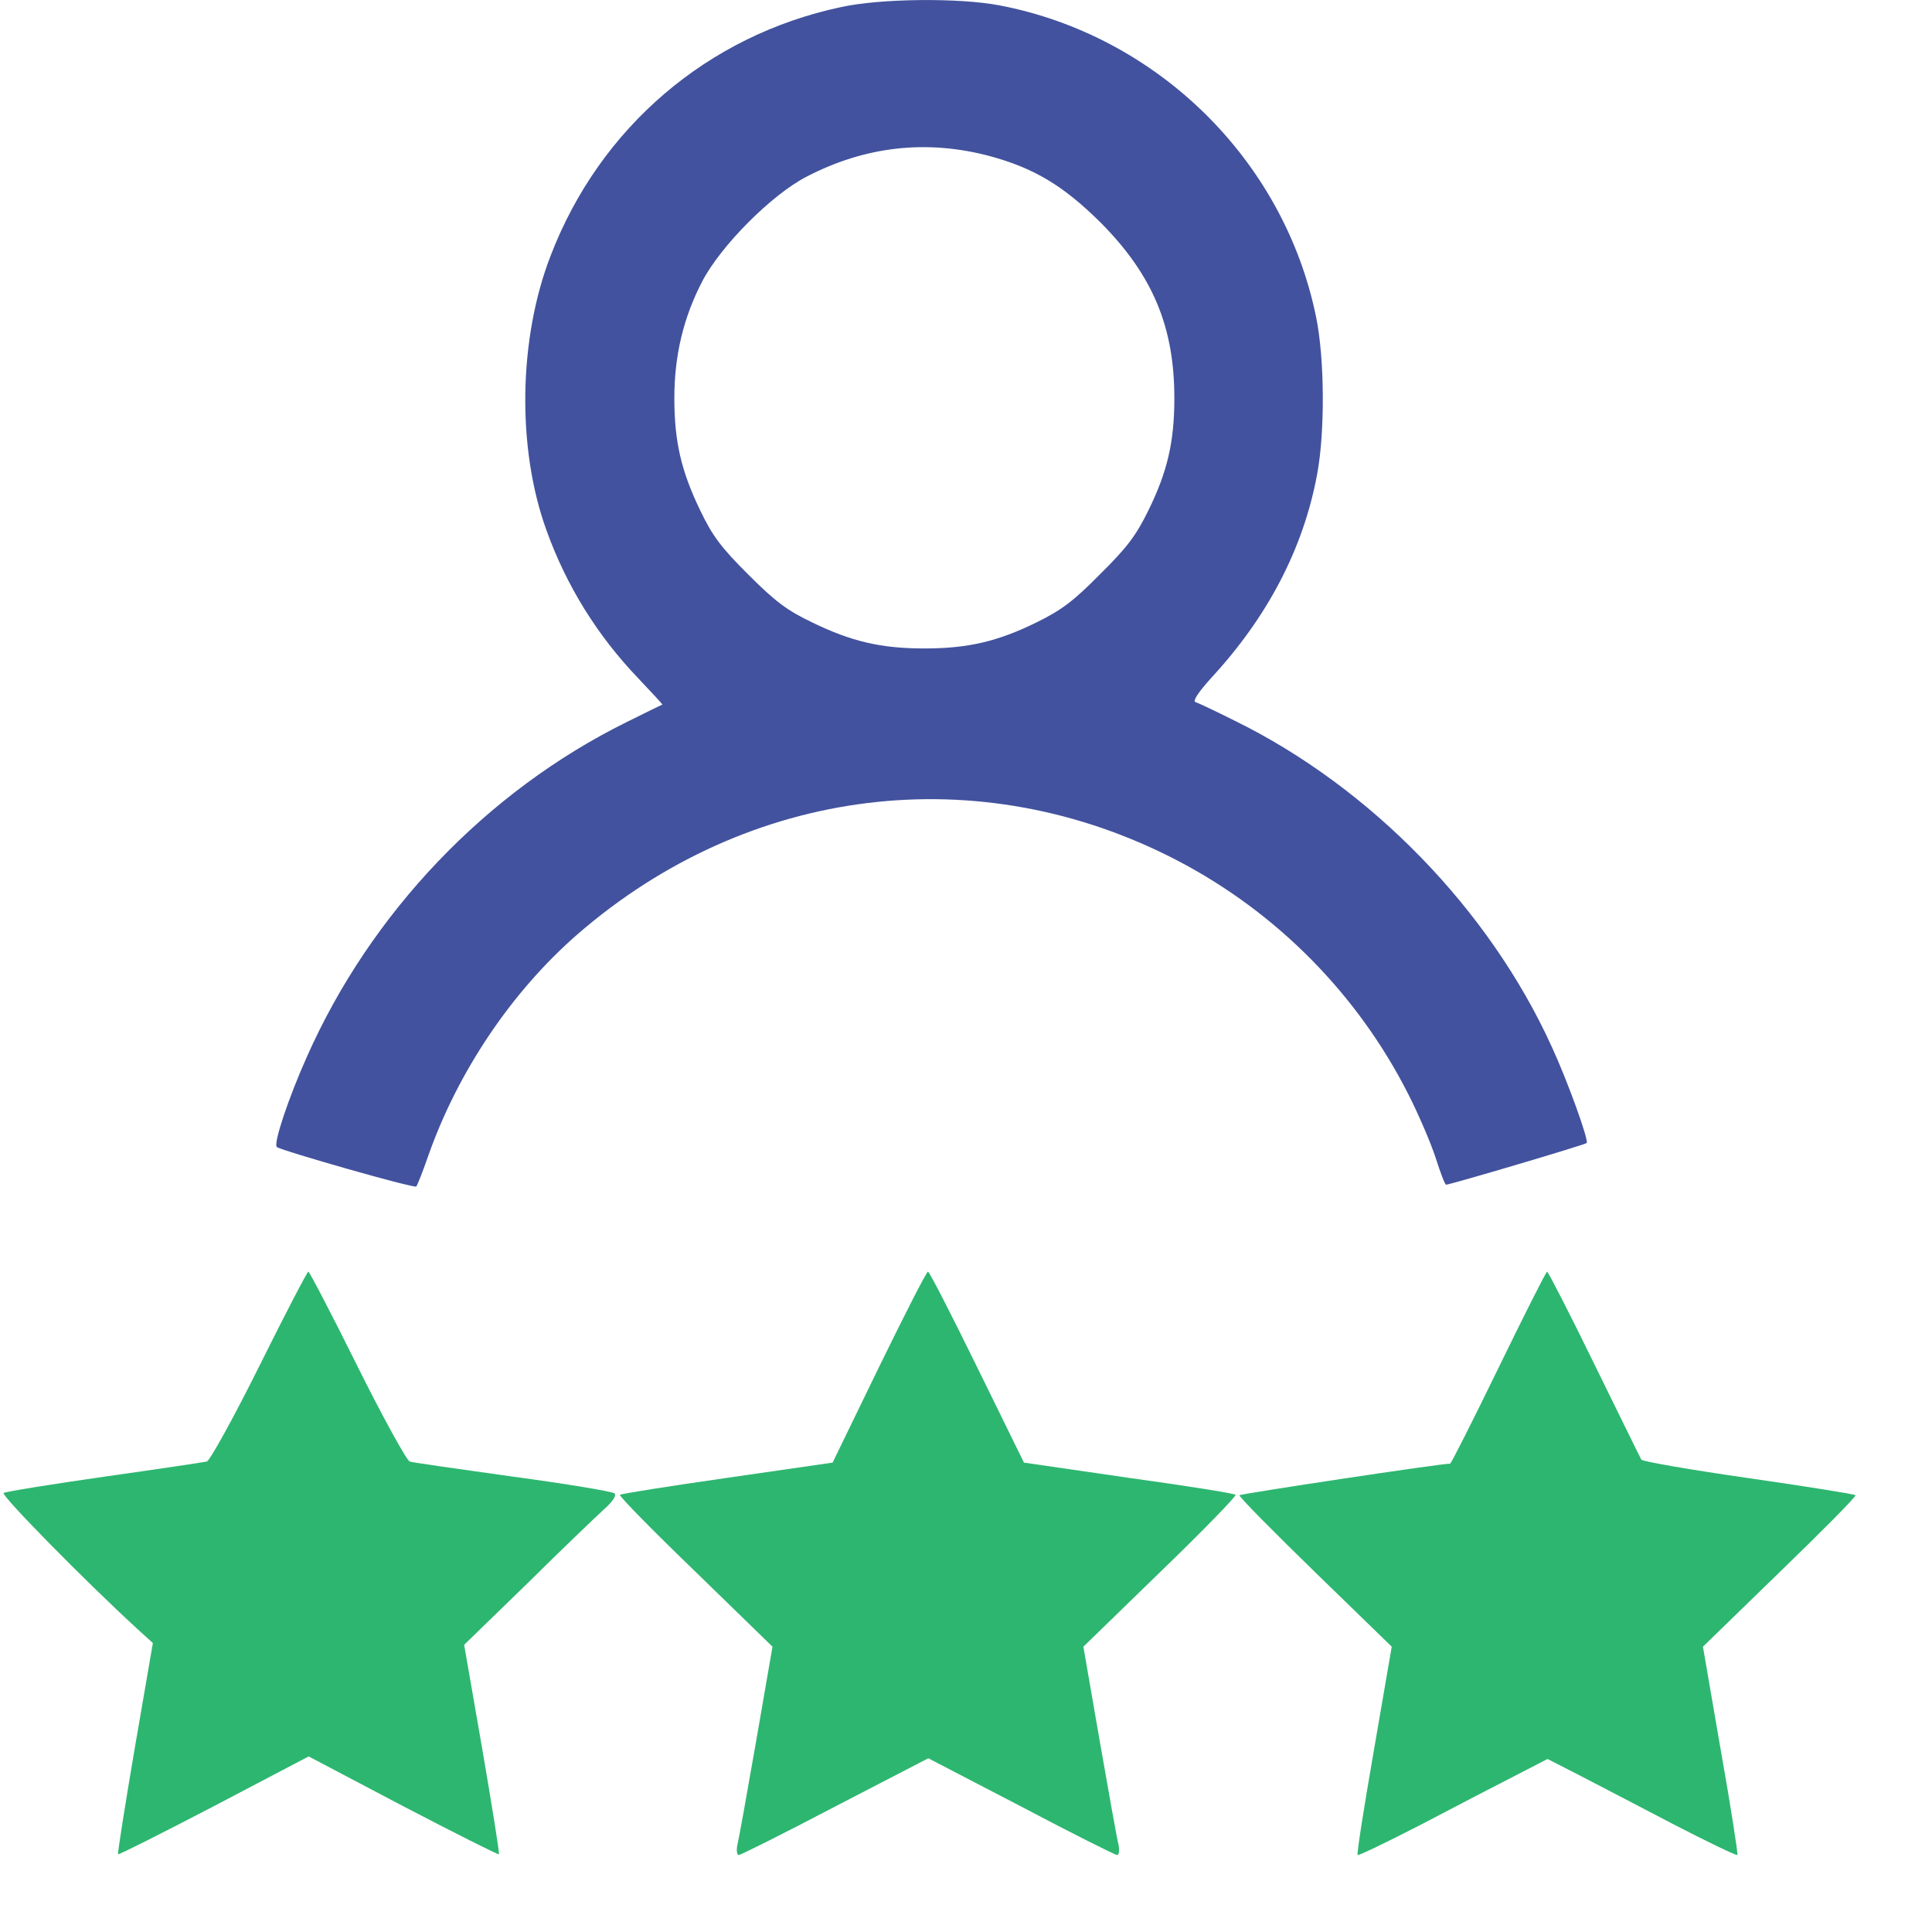
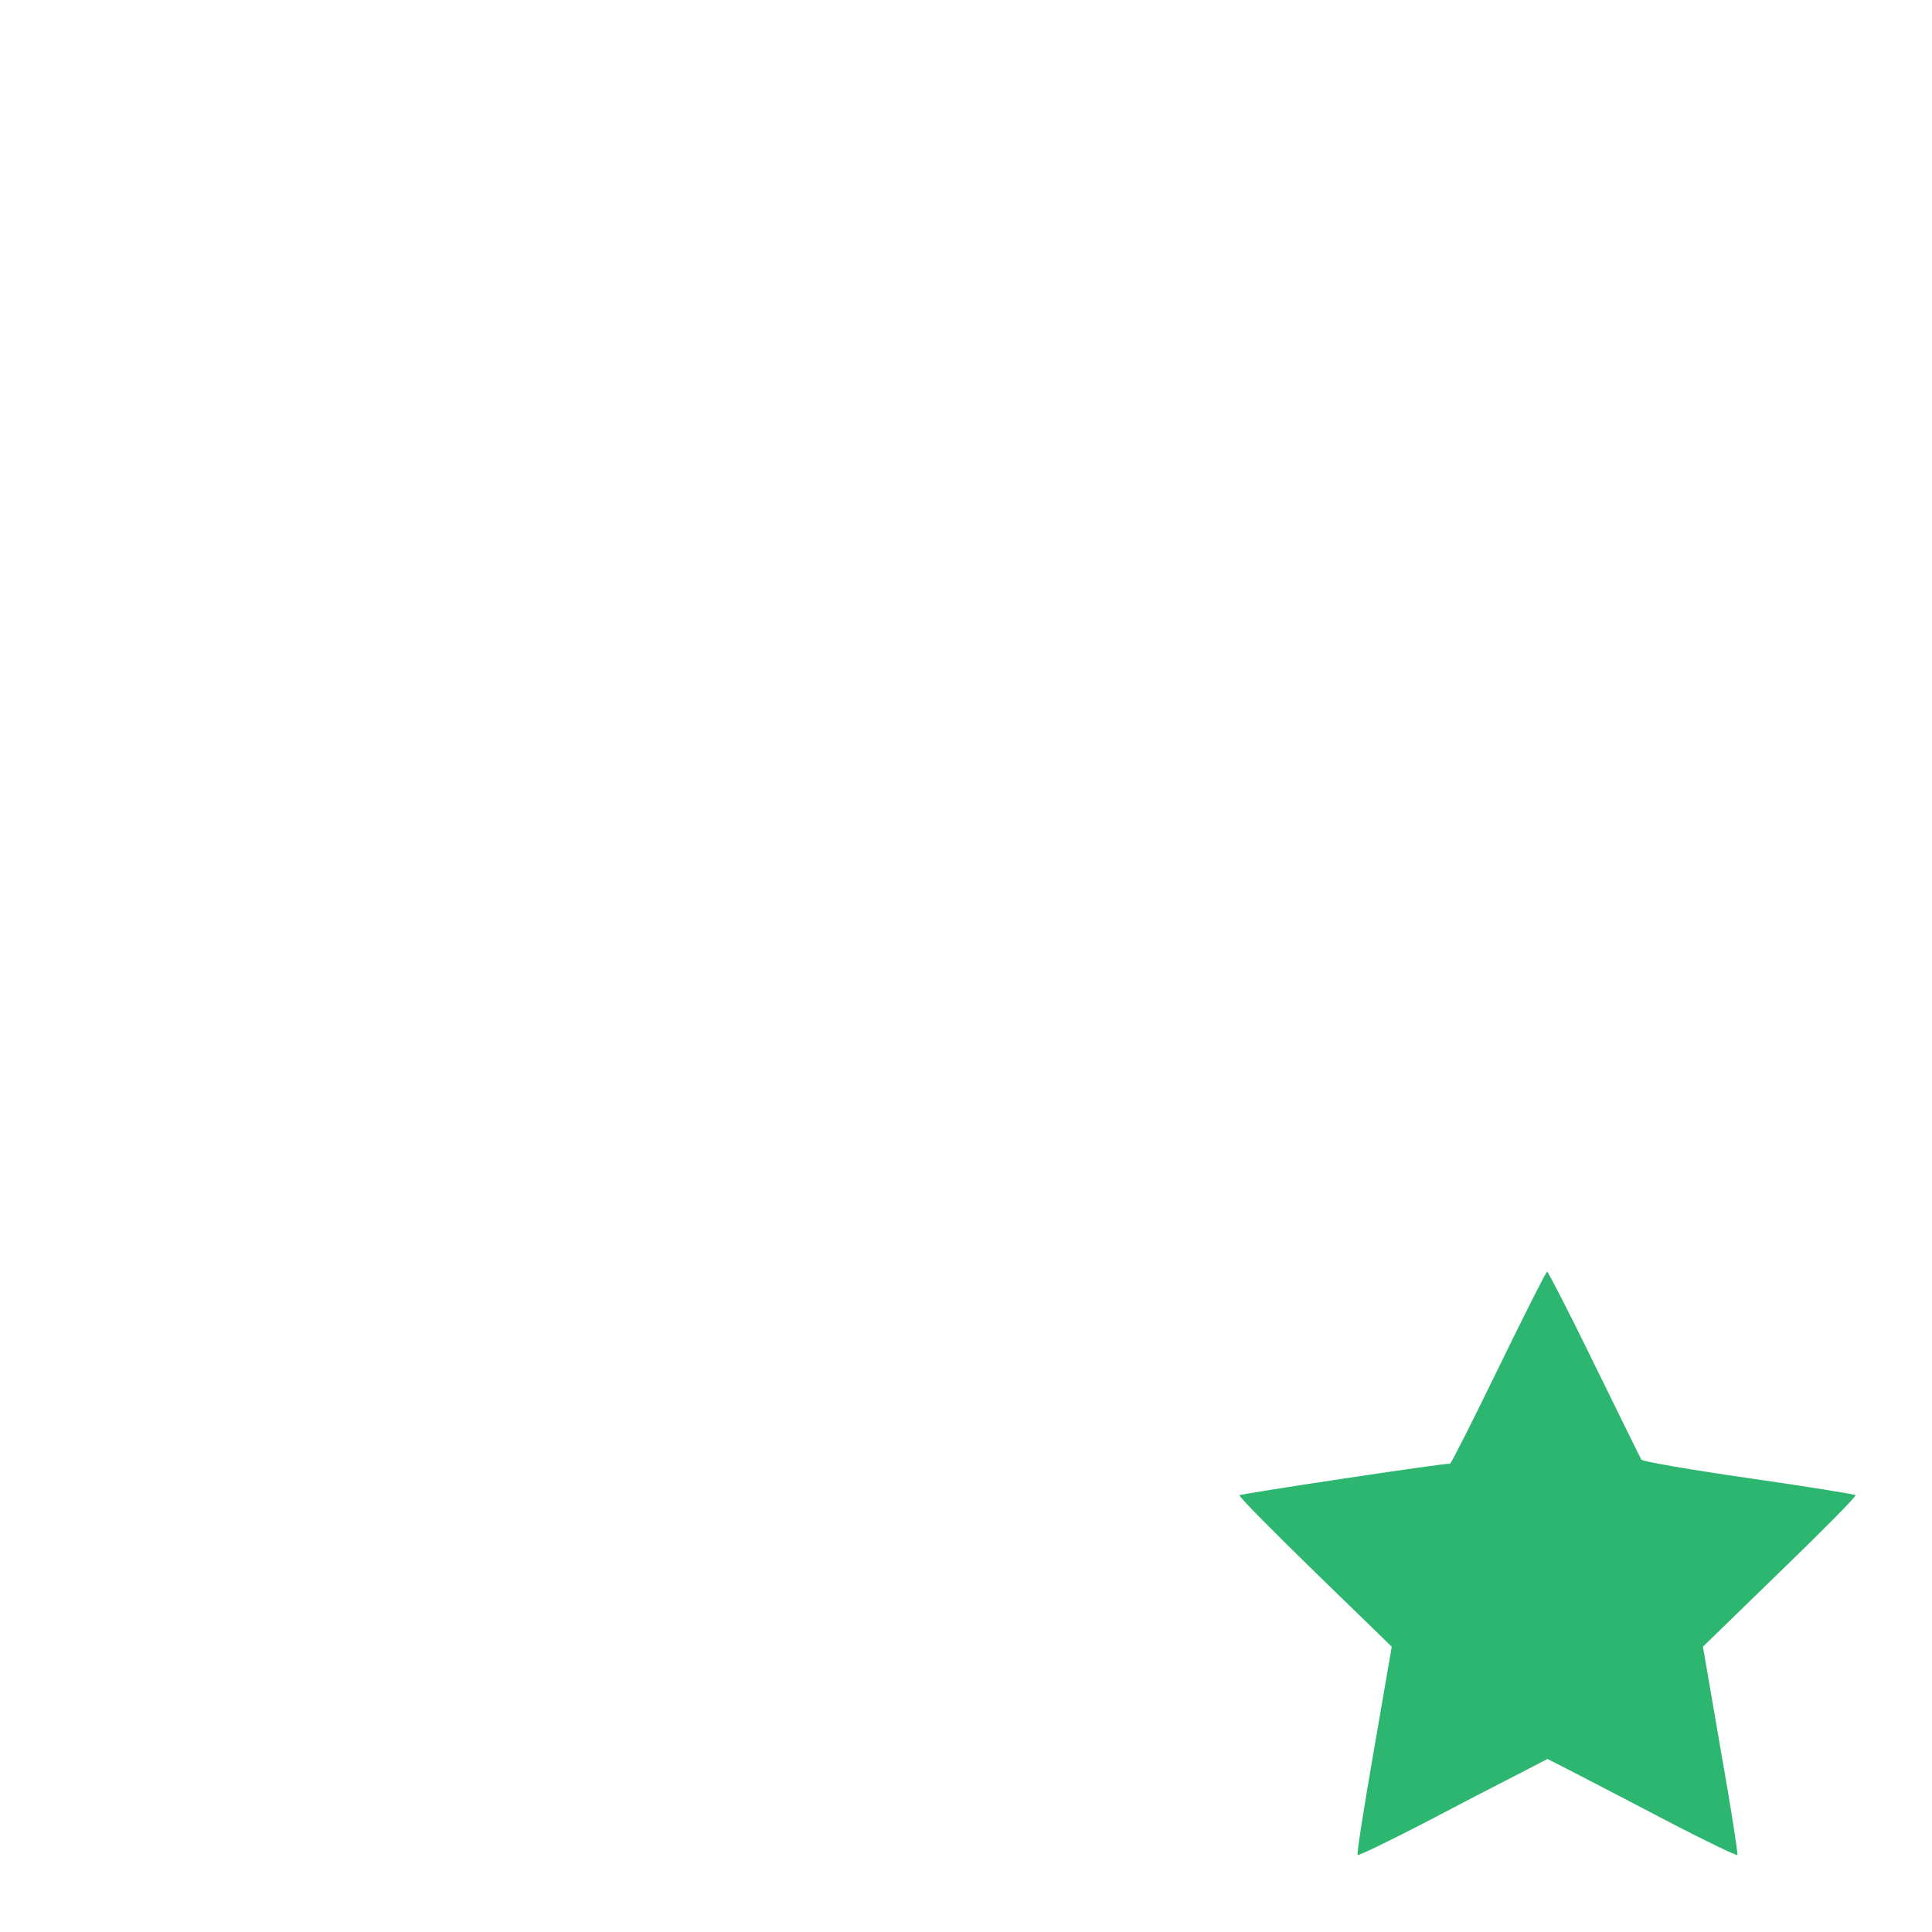
<svg xmlns="http://www.w3.org/2000/svg" width="25" height="25" viewBox="0 0 25 25" fill="none">
-   <path d="M10.882 0.092C9.157 0.458 7.764 1.649 7.127 3.304C6.709 4.377 6.686 5.798 7.07 6.858C7.328 7.58 7.732 8.227 8.257 8.775C8.435 8.963 8.575 9.113 8.571 9.118C8.566 9.118 8.355 9.221 8.102 9.347C6.292 10.243 4.796 11.813 3.971 13.675C3.732 14.209 3.535 14.8 3.582 14.842C3.624 14.884 5.364 15.382 5.387 15.353C5.397 15.344 5.467 15.171 5.537 14.969C5.922 13.867 6.625 12.826 7.478 12.085C9.691 10.168 12.673 9.802 15.233 11.134C16.518 11.804 17.568 12.864 18.225 14.162C18.356 14.42 18.515 14.791 18.576 14.978C18.637 15.171 18.698 15.33 18.712 15.33C18.764 15.33 20.508 14.814 20.531 14.791C20.564 14.763 20.283 13.984 20.081 13.548C19.275 11.771 17.737 10.191 15.983 9.329C15.73 9.202 15.501 9.094 15.468 9.085C15.43 9.071 15.51 8.953 15.679 8.766C16.401 7.983 16.865 7.101 17.043 6.14C17.146 5.596 17.142 4.64 17.029 4.096C16.612 2.066 14.971 0.458 12.931 0.069C12.411 -0.03 11.393 -0.021 10.882 0.092ZM12.805 2.019C13.377 2.174 13.756 2.399 14.239 2.877C14.915 3.557 15.196 4.227 15.196 5.151C15.196 5.718 15.107 6.103 14.858 6.609C14.699 6.933 14.582 7.087 14.235 7.43C13.892 7.777 13.738 7.894 13.414 8.053C12.908 8.302 12.523 8.391 11.961 8.391C11.403 8.391 11.018 8.302 10.507 8.053C10.184 7.898 10.034 7.786 9.682 7.434C9.33 7.083 9.218 6.933 9.063 6.609C8.815 6.098 8.726 5.714 8.726 5.151C8.726 4.602 8.843 4.11 9.087 3.641C9.326 3.182 9.982 2.521 10.437 2.286C11.196 1.892 11.989 1.803 12.805 2.019Z" fill="#42529E" />
-   <path d="M3.357 17.674C3.024 18.344 2.714 18.902 2.677 18.912C2.639 18.921 2.044 19.01 1.35 19.108C0.661 19.207 0.075 19.301 0.047 19.319C0.004 19.343 1.12 20.477 1.777 21.078L1.978 21.261L1.744 22.62C1.617 23.366 1.519 23.985 1.528 23.994C1.538 24.003 2.095 23.722 2.771 23.37L3.994 22.728L5.213 23.37C5.889 23.722 6.446 24.003 6.456 23.994C6.465 23.98 6.367 23.37 6.24 22.63L6.006 21.284L6.817 20.496C7.258 20.06 7.708 19.629 7.811 19.535C7.933 19.427 7.98 19.352 7.952 19.324C7.928 19.301 7.337 19.202 6.639 19.108C5.945 19.01 5.34 18.926 5.302 18.912C5.265 18.902 4.956 18.344 4.623 17.674C4.29 17.003 4.004 16.455 3.99 16.455C3.976 16.455 3.69 17.003 3.357 17.674Z" fill="#2DB670" />
-   <path d="M11.375 17.688L10.774 18.926L9.41 19.123C8.66 19.231 8.036 19.329 8.022 19.343C8.008 19.358 8.449 19.808 8.998 20.337L9.996 21.308L9.785 22.527C9.668 23.198 9.56 23.802 9.541 23.877C9.527 23.948 9.537 24.004 9.56 24.004C9.584 24.004 10.146 23.723 10.807 23.376L12.012 22.752L13.213 23.376C13.869 23.723 14.432 24.004 14.455 24.004C14.479 24.004 14.488 23.948 14.474 23.873C14.455 23.802 14.347 23.198 14.23 22.527L14.019 21.308L15.018 20.337C15.566 19.808 16.002 19.358 15.988 19.343C15.974 19.325 15.351 19.226 14.605 19.123L13.25 18.926L12.645 17.693C12.312 17.013 12.026 16.455 12.008 16.455C11.989 16.455 11.707 17.009 11.375 17.688Z" fill="#2DB670" />
  <path d="M19.392 17.697C19.059 18.382 18.777 18.94 18.764 18.94C18.665 18.935 16.058 19.329 16.039 19.348C16.025 19.362 16.466 19.807 17.015 20.342L18.009 21.308L17.779 22.644C17.652 23.375 17.554 23.989 17.568 24.004C17.582 24.013 17.952 23.835 18.398 23.605C18.843 23.371 19.387 23.089 19.617 22.972L20.025 22.761L20.437 22.972C20.662 23.089 21.206 23.371 21.652 23.605C22.097 23.835 22.467 24.013 22.482 24.004C22.491 23.989 22.397 23.38 22.266 22.644L22.036 21.308L23.035 20.337C23.583 19.807 24.024 19.362 24.01 19.348C23.996 19.334 23.377 19.235 22.627 19.127C21.881 19.02 21.258 18.912 21.239 18.888C21.225 18.865 20.953 18.307 20.63 17.651C20.311 16.994 20.034 16.46 20.02 16.455C20.006 16.455 19.725 17.013 19.392 17.697Z" fill="#2DB670" />
</svg>